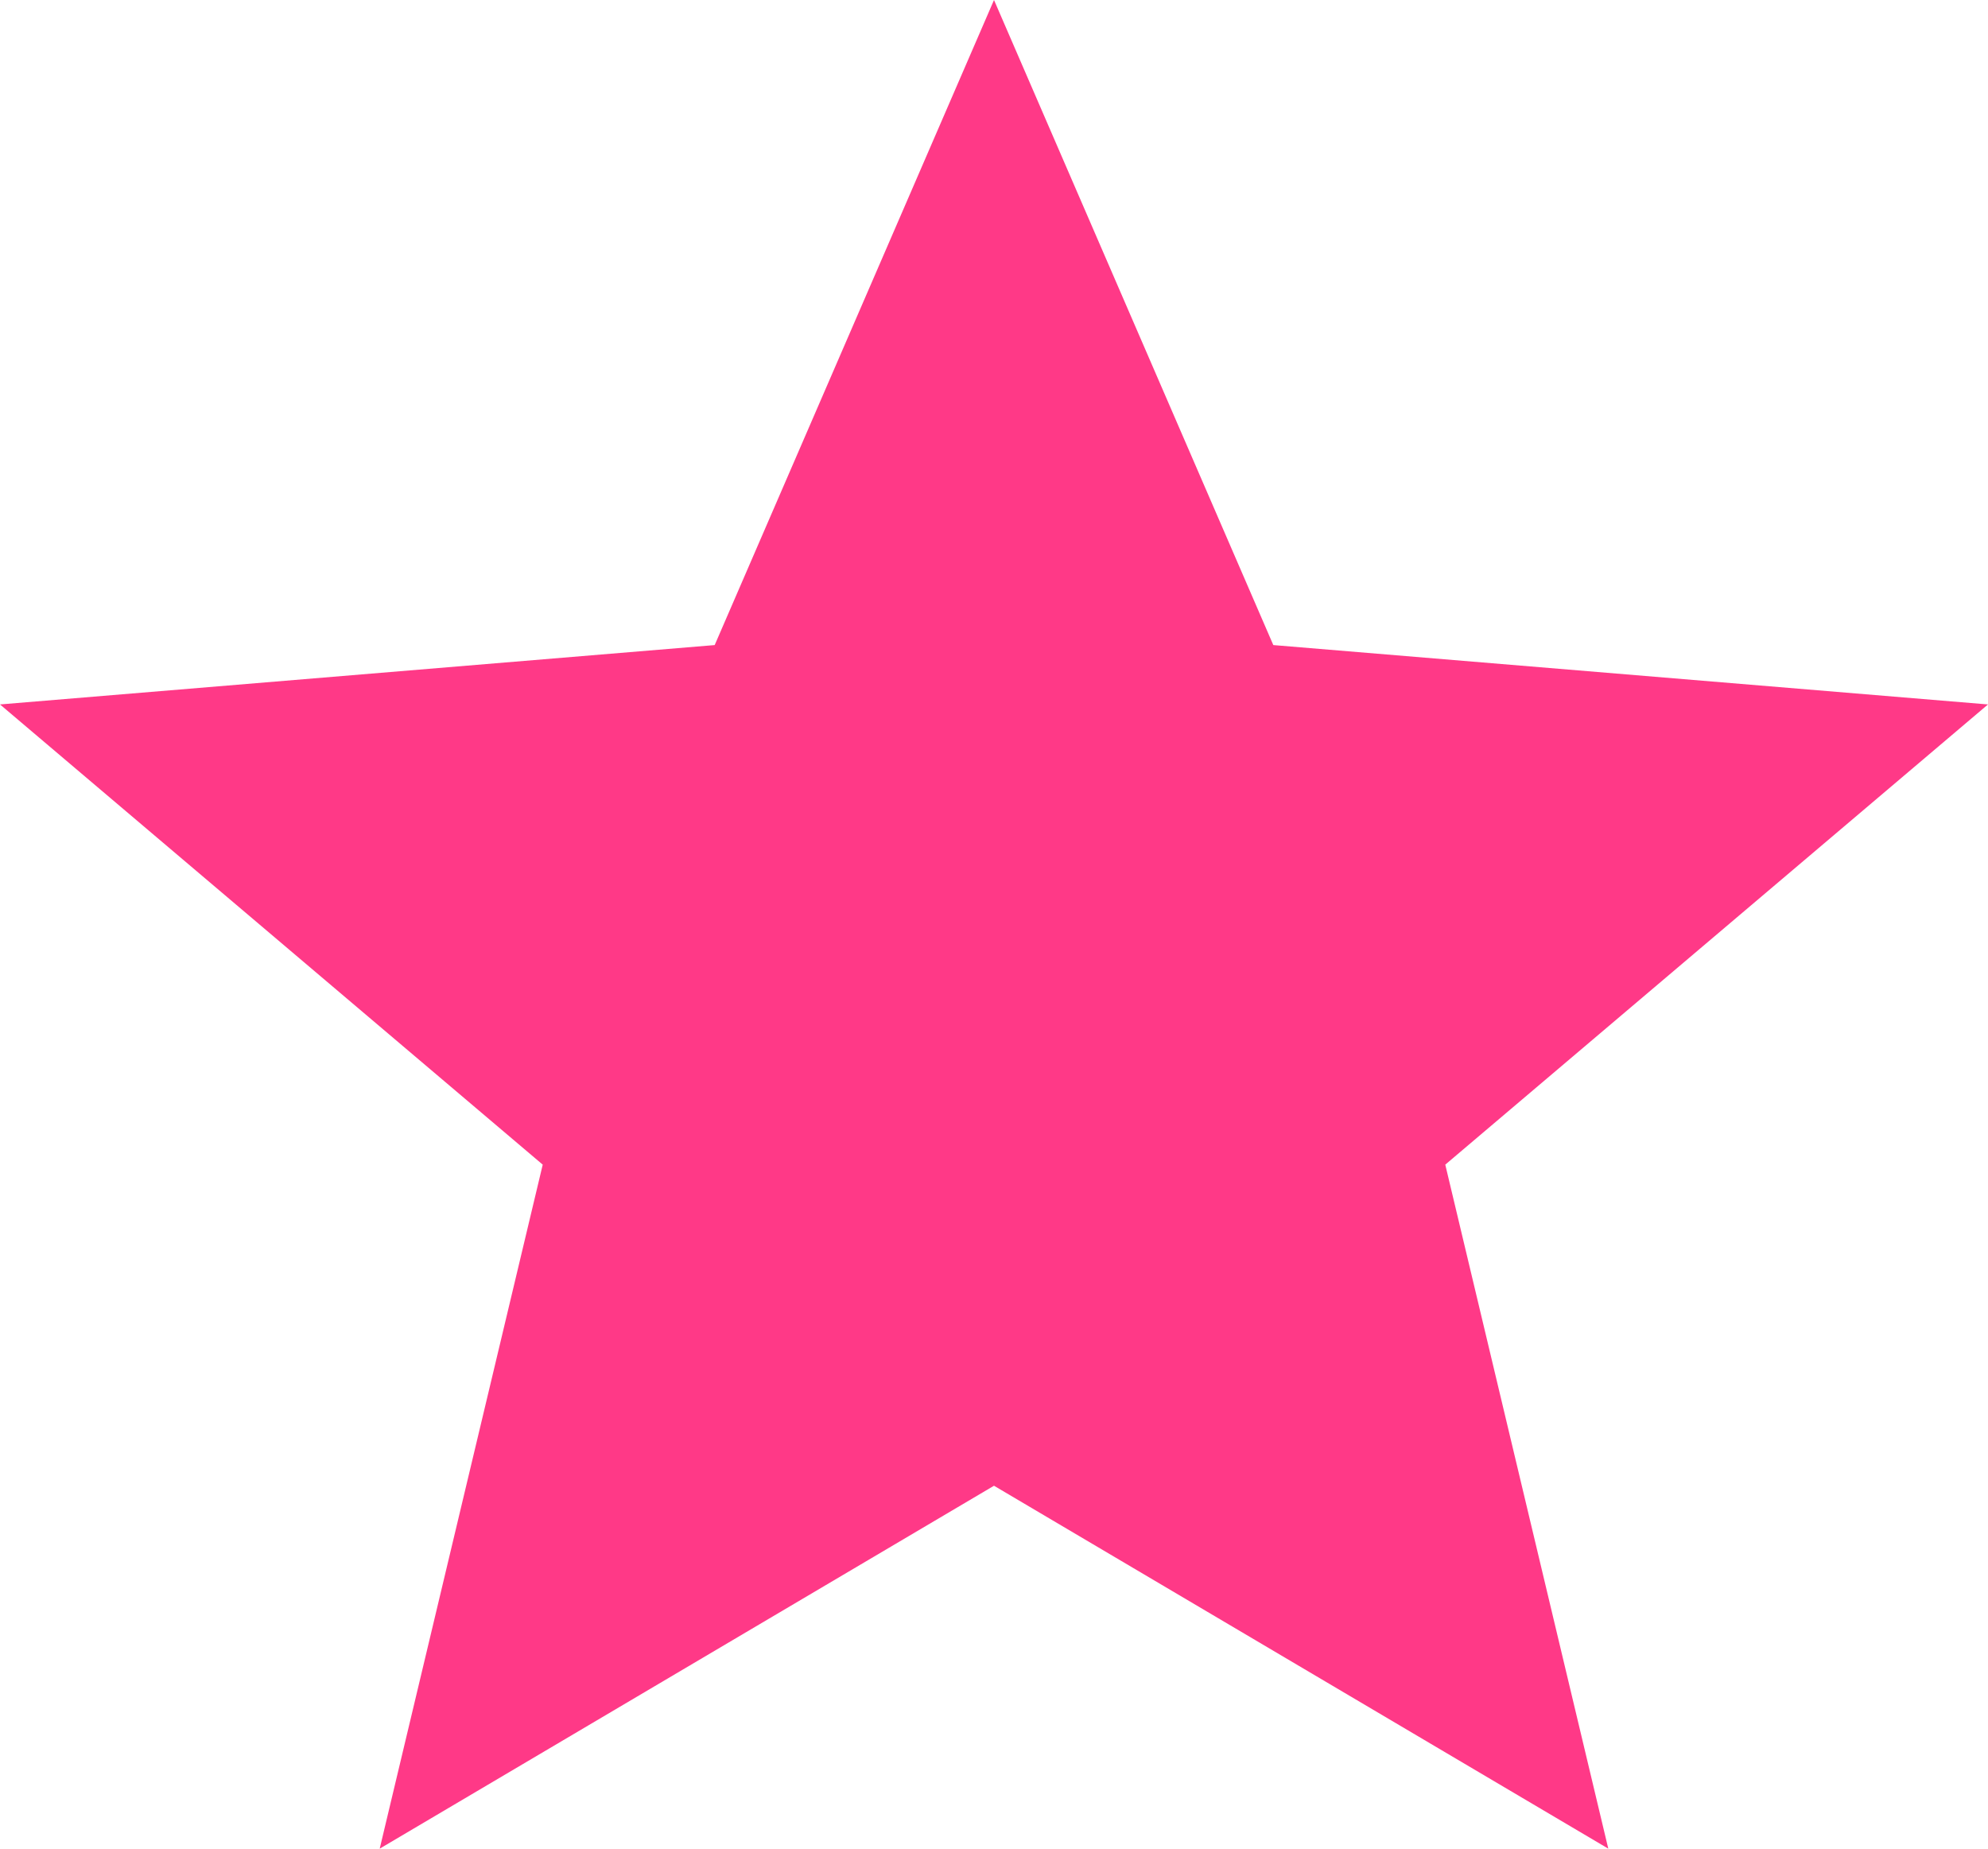
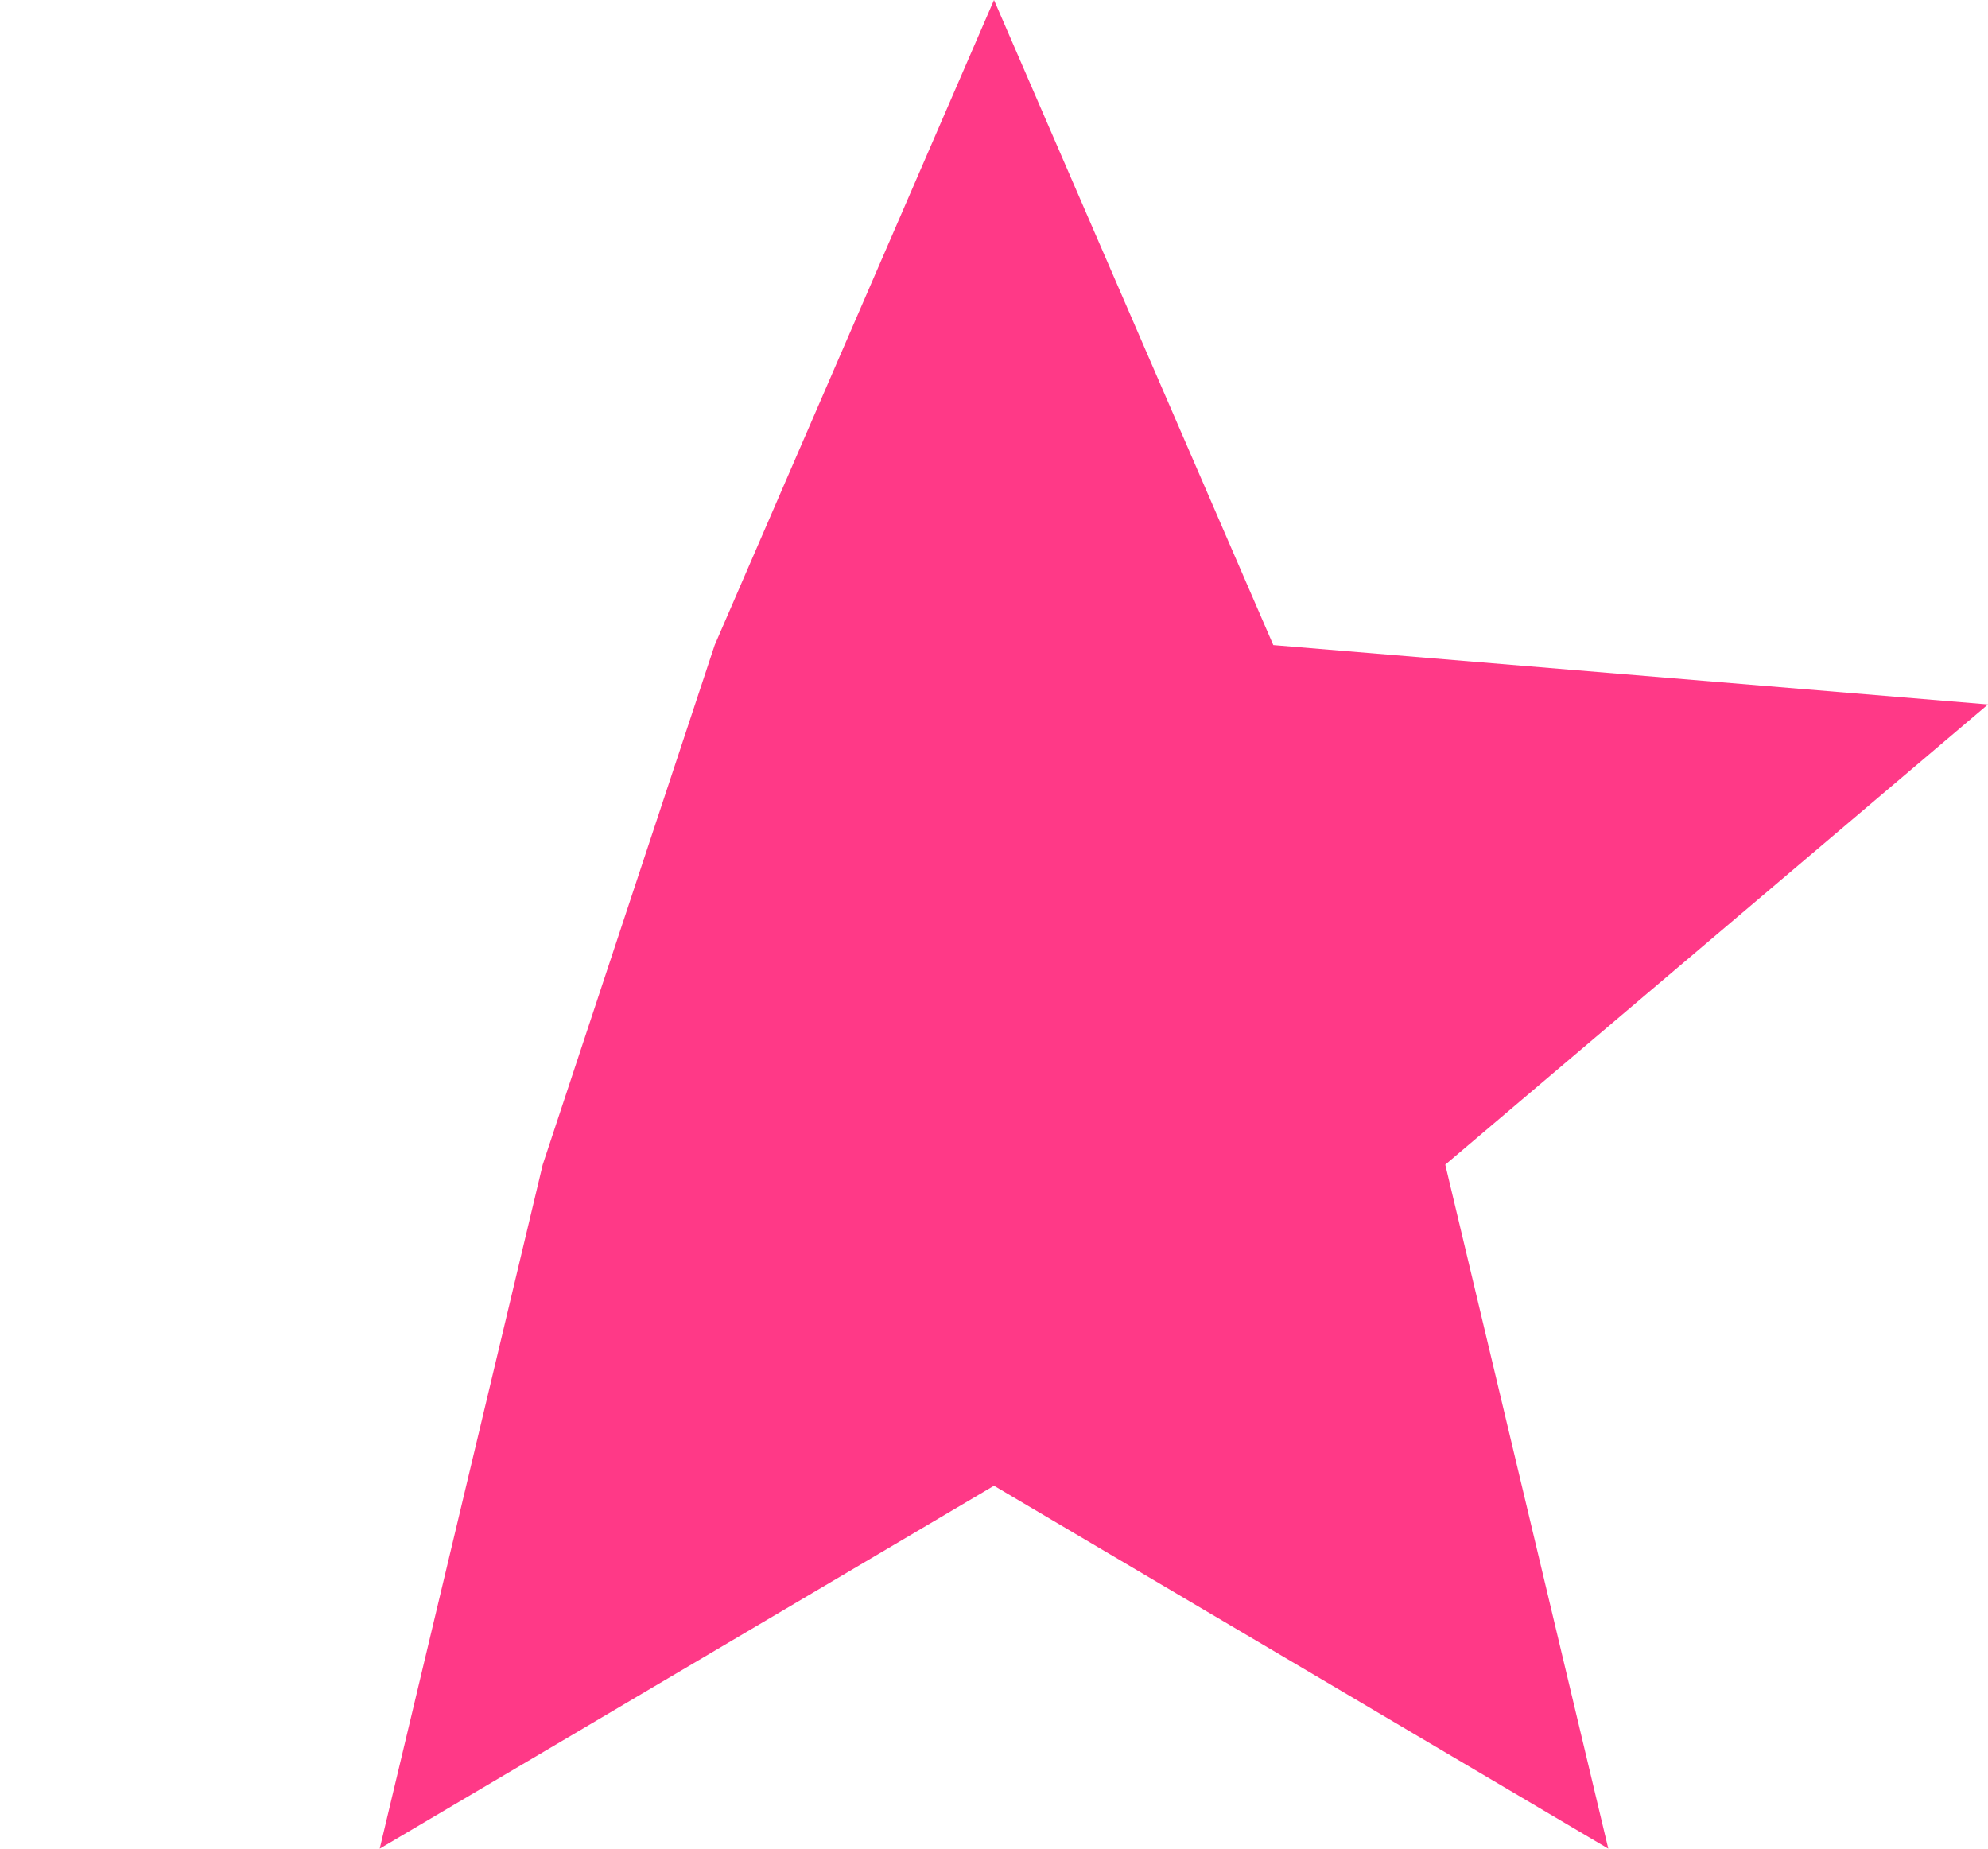
<svg xmlns="http://www.w3.org/2000/svg" width="114" height="106" viewBox="0 0 114 106" fill="none">
-   <path d="M57 85.191L92.226 106L82.878 66.78L114 40.392L73.017 36.988L57 0L40.983 36.988L0 40.392L31.122 66.78L21.774 106L57 85.191Z" fill="#FF3987" />
+   <path d="M57 85.191L92.226 106L82.878 66.78L114 40.392L73.017 36.988L57 0L40.983 36.988L31.122 66.78L21.774 106L57 85.191Z" fill="#FF3987" />
</svg>